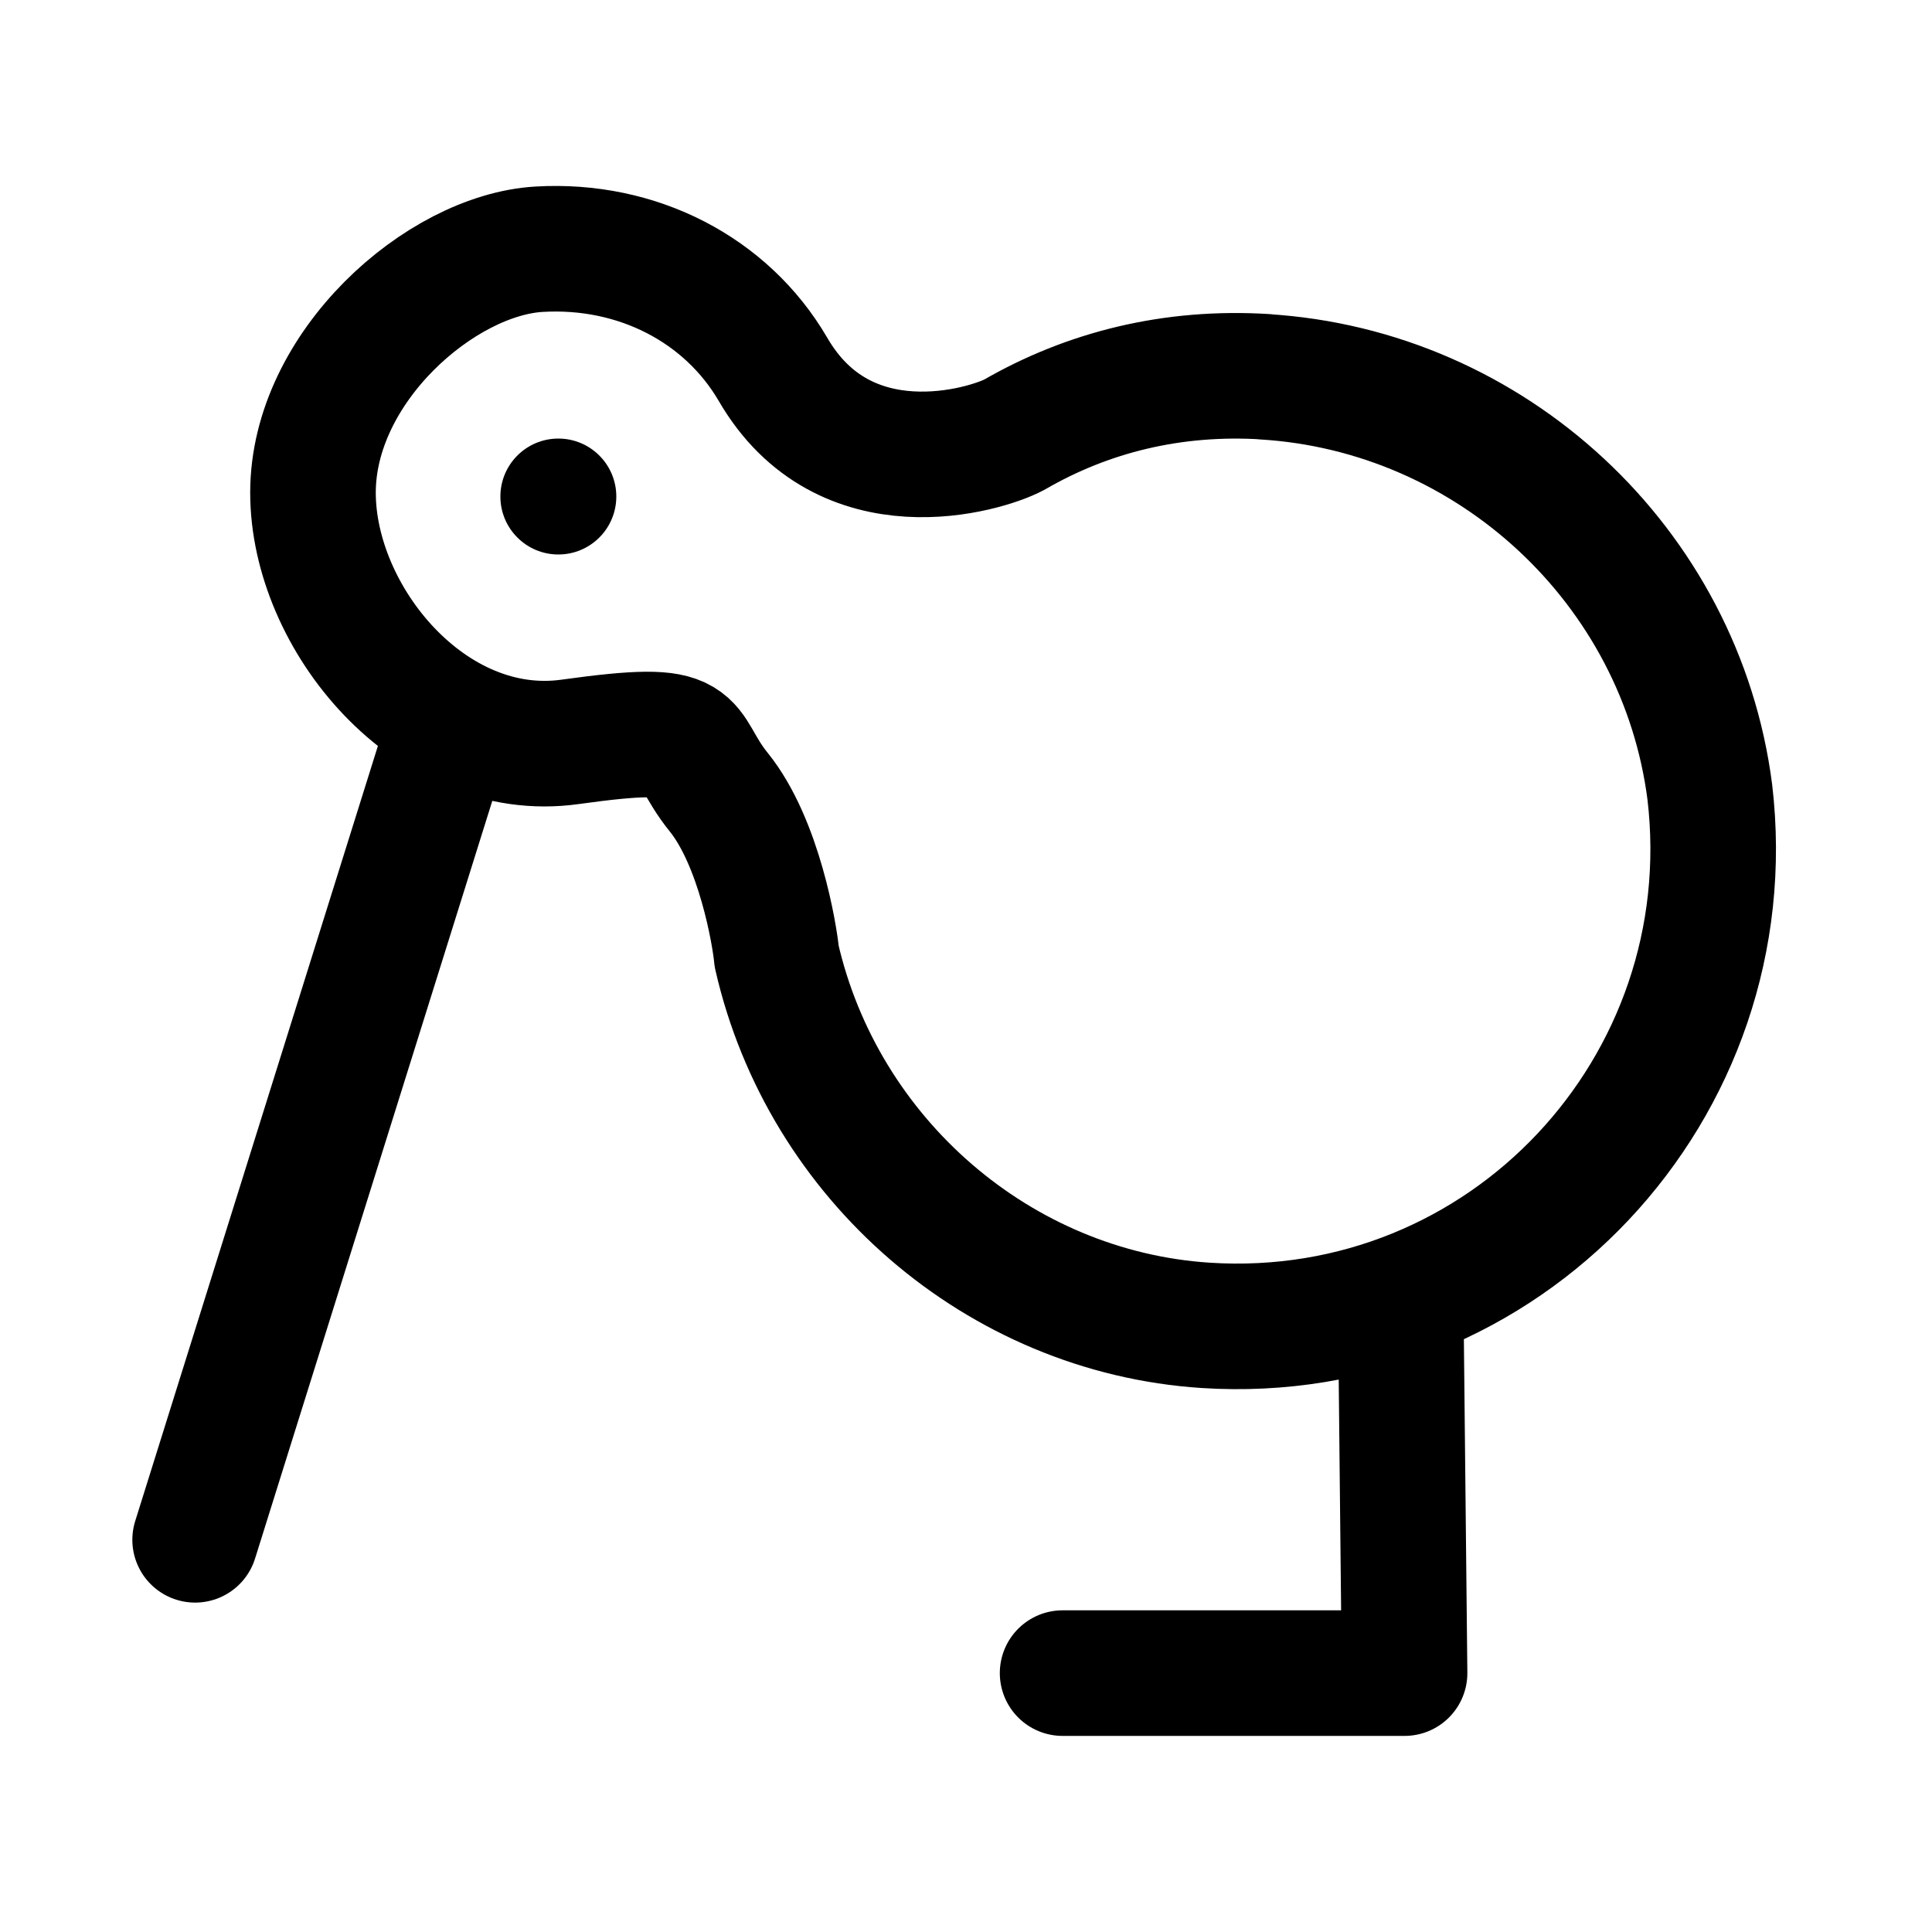
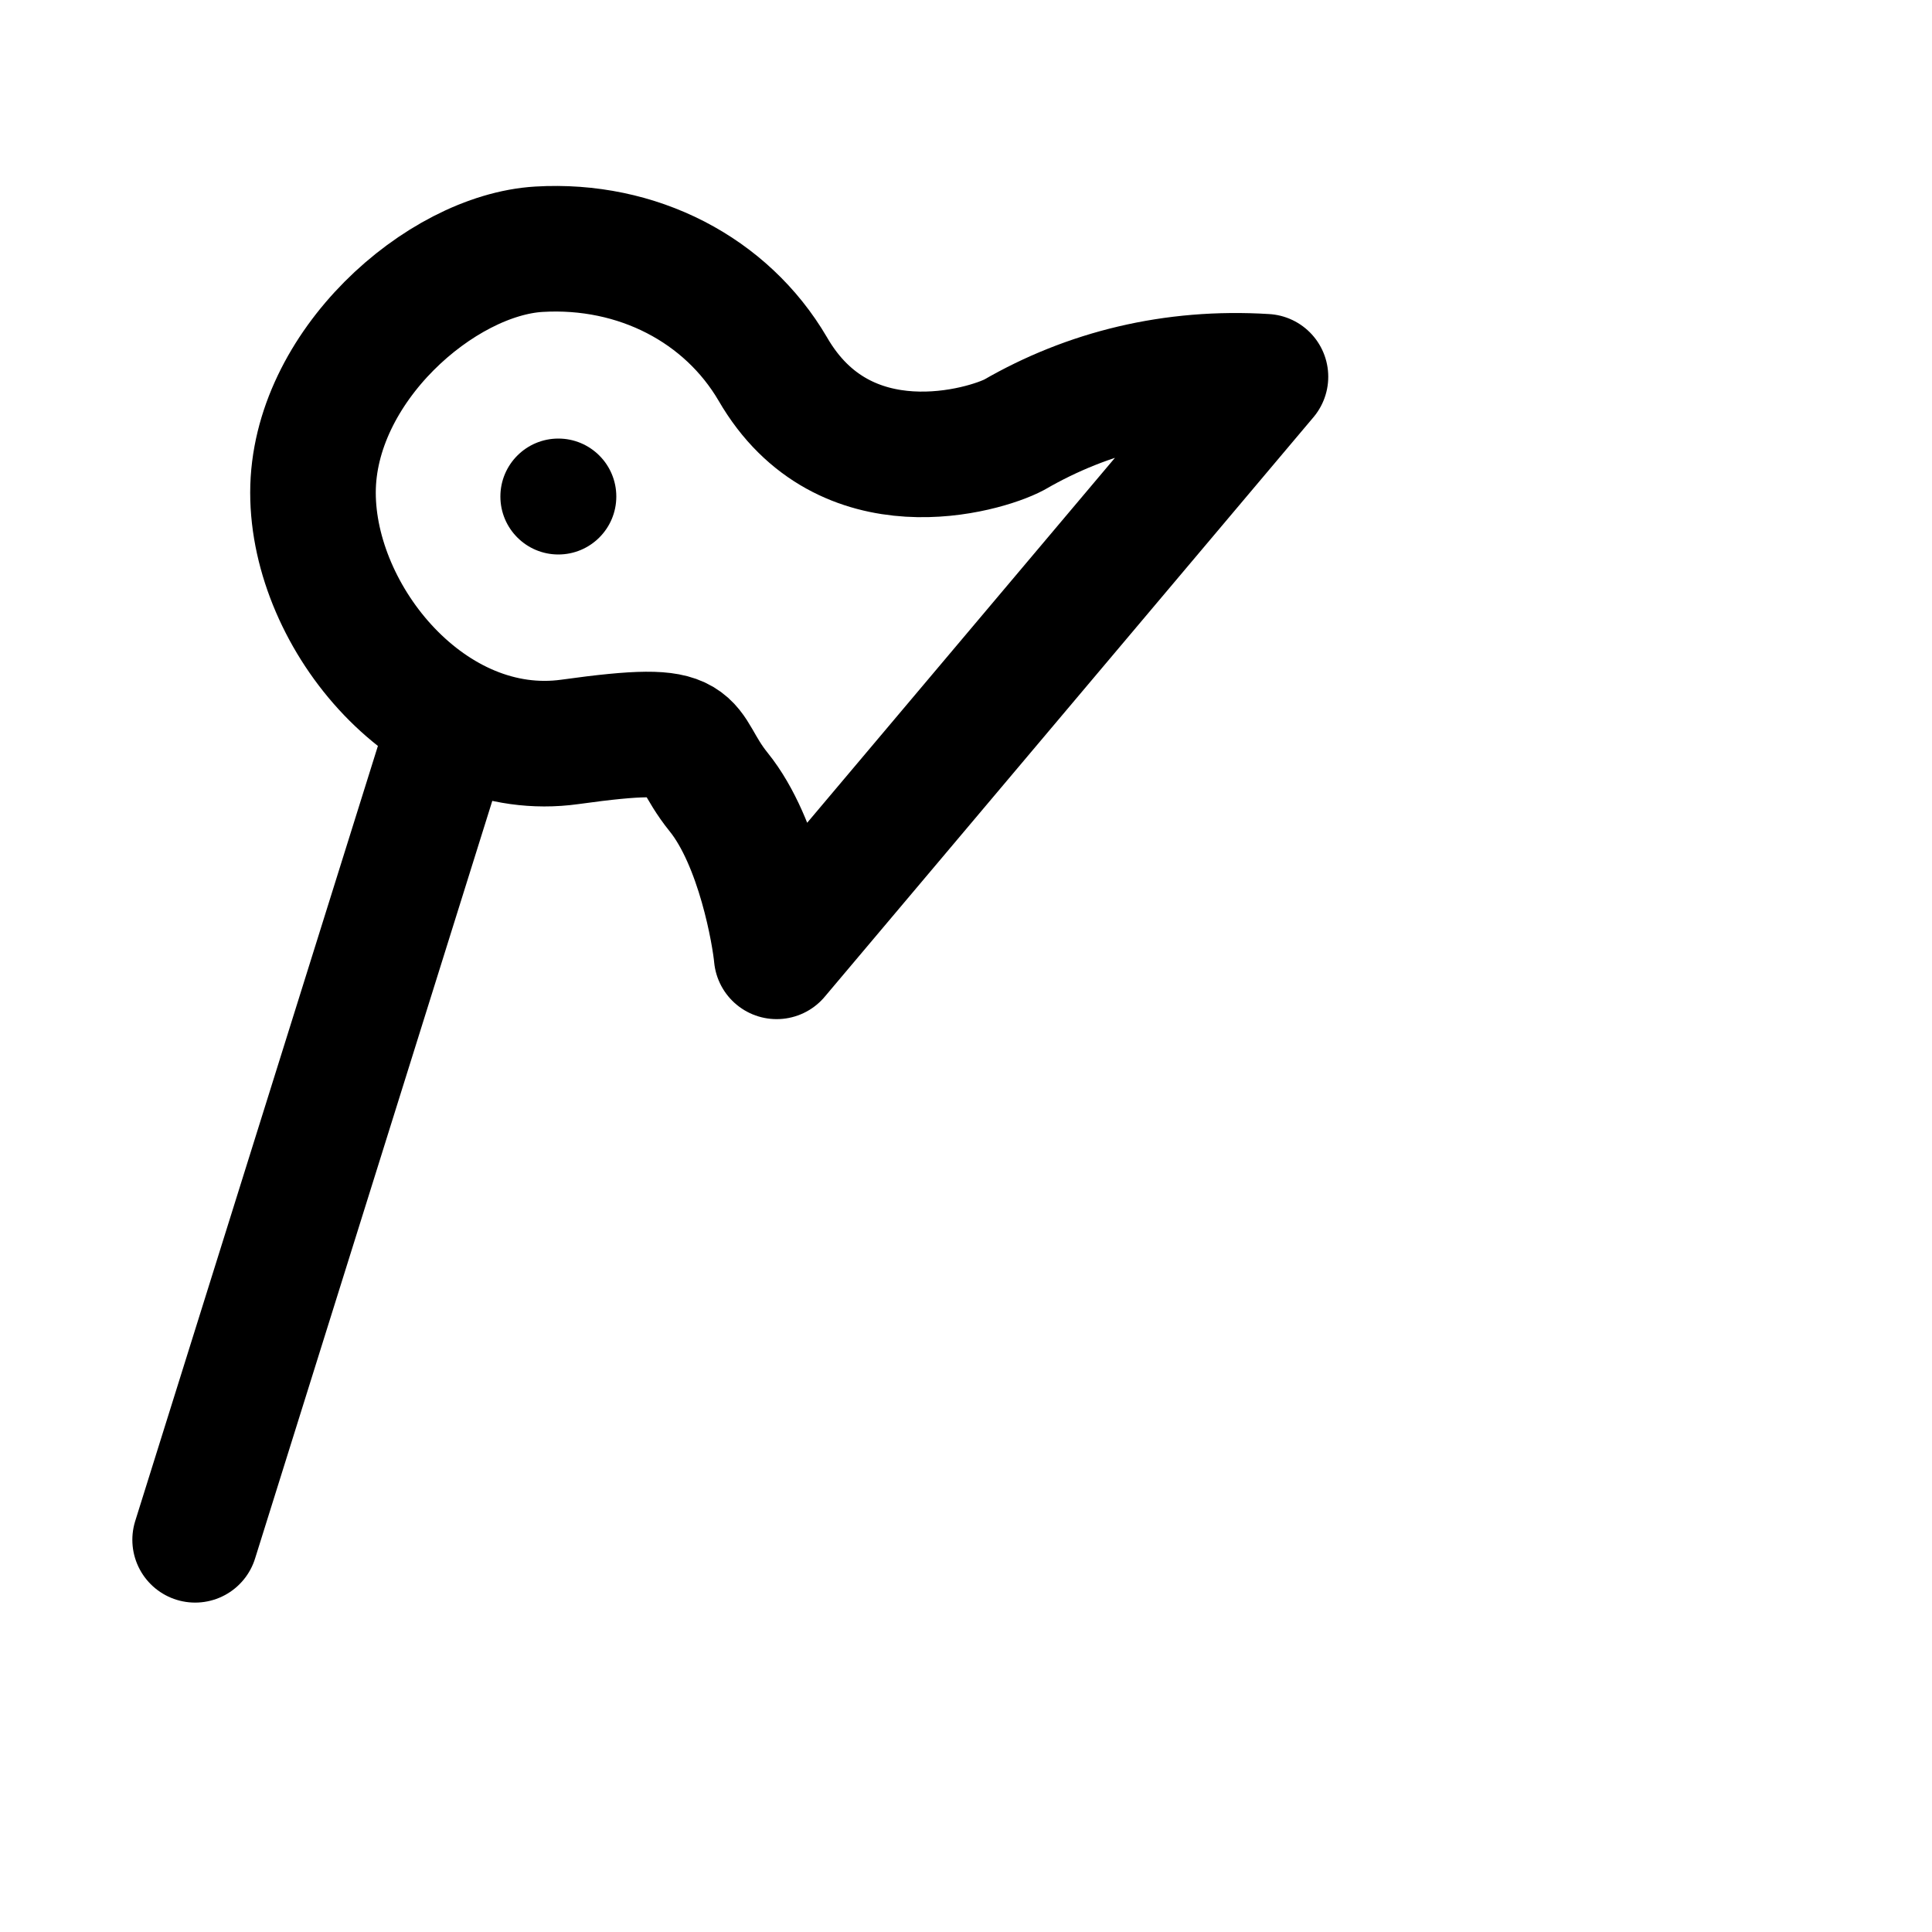
<svg xmlns="http://www.w3.org/2000/svg" viewBox="0 0 100 100" version="1.1">
  <defs>
    <style>
      .cls-1 {
        fill: none;
        stroke: #000;
        stroke-linecap: round;
        stroke-linejoin: round;
        stroke-width: 6.5px;
      }
    </style>
  </defs>
  <g>
    <g id="Layer_1">
      <g data-name="Layer_1" id="Layer_1-2">
-         <polyline points="72.5 67.4 72.7 86.6 55 86.6" class="cls-1" />
        <line y2="79.7" x2="10.1" y1="38.5" x1="23" class="cls-1" />
-         <path d="M65.5,19.5c-4.8-.3-9.2.8-13,3-1.5.8-8.8,3-12.5-3.4-2.4-4.1-7-6.5-12.1-6.2s-11.7,6.1-11.7,12.6,6.1,13.9,13.3,12.9c7.2-1,5.6,0,7.7,2.6s2.9,7.4,3,8.5c2.4,10.5,11.5,18.4,22.2,19.1,15.5,1,27.9-12.3,26.1-27.6-1.5-11.7-11.3-20.8-23.1-21.5h0Z" class="cls-1" />
+         <path d="M65.5,19.5c-4.8-.3-9.2.8-13,3-1.5.8-8.8,3-12.5-3.4-2.4-4.1-7-6.5-12.1-6.2s-11.7,6.1-11.7,12.6,6.1,13.9,13.3,12.9c7.2-1,5.6,0,7.7,2.6s2.9,7.4,3,8.5h0Z" class="cls-1" />
        <circle r="3" cy="25.7" cx="28.9" />
      </g>
    </g>
  </g>
</svg>